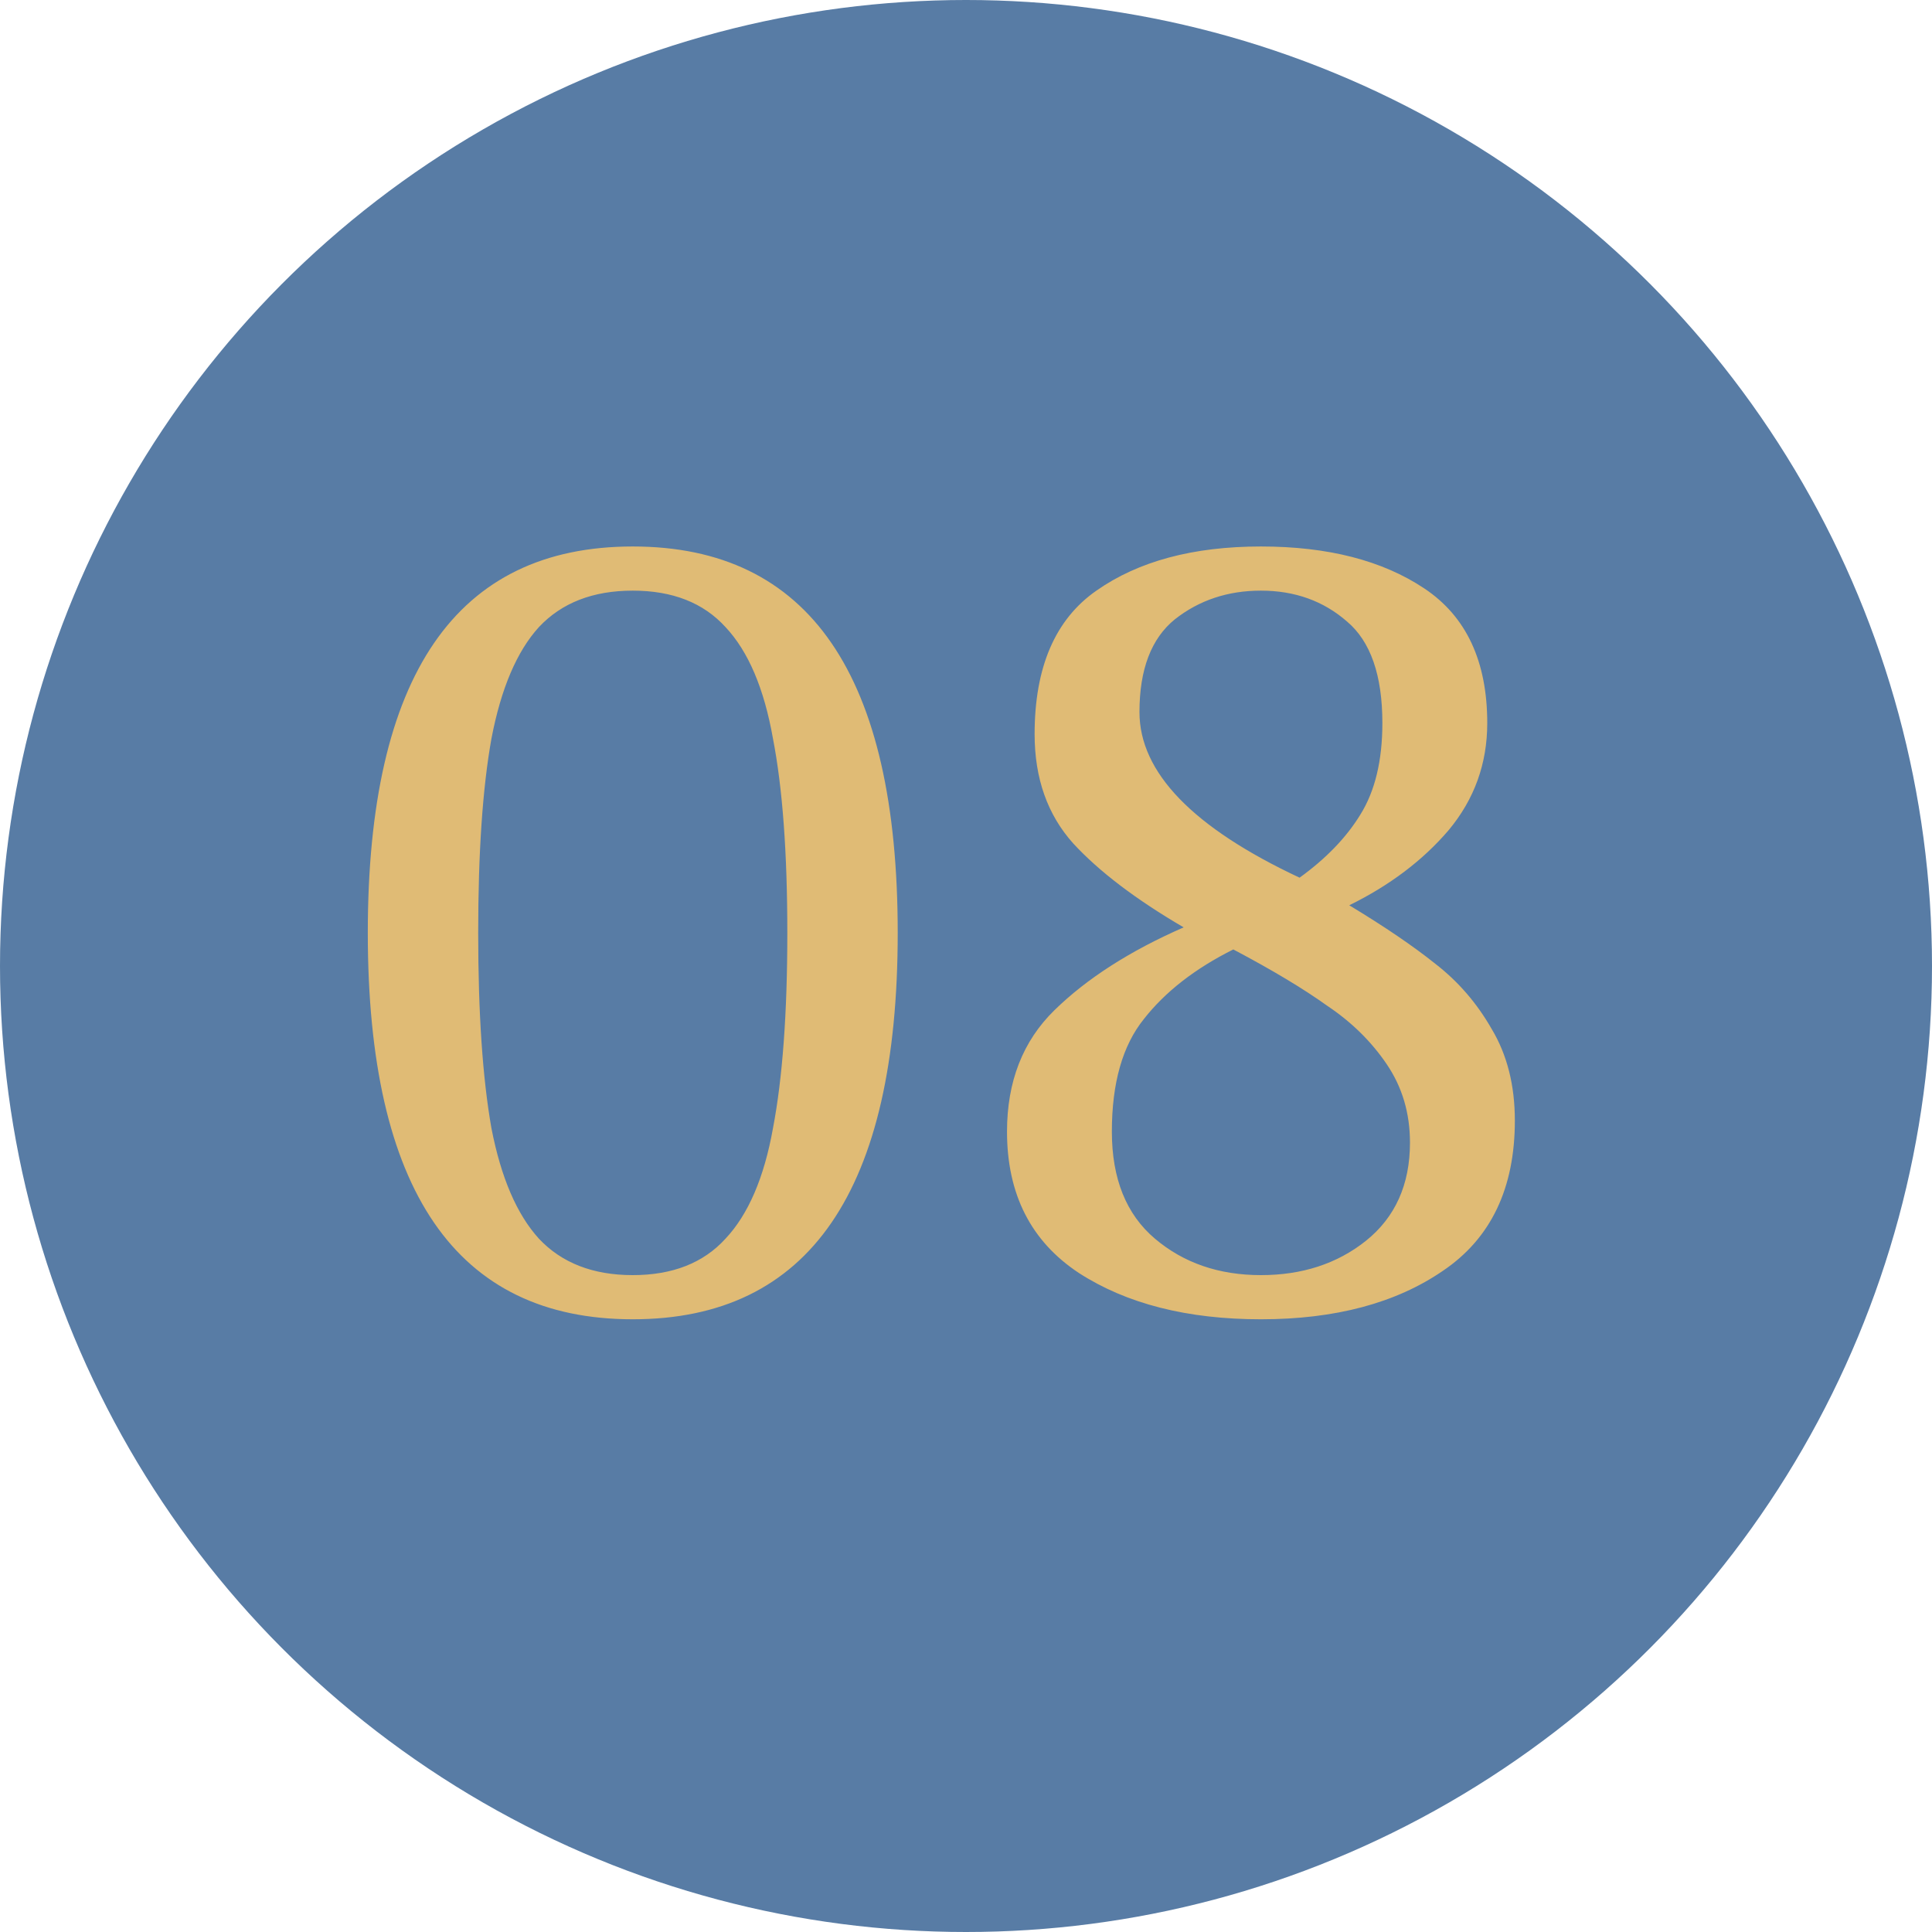
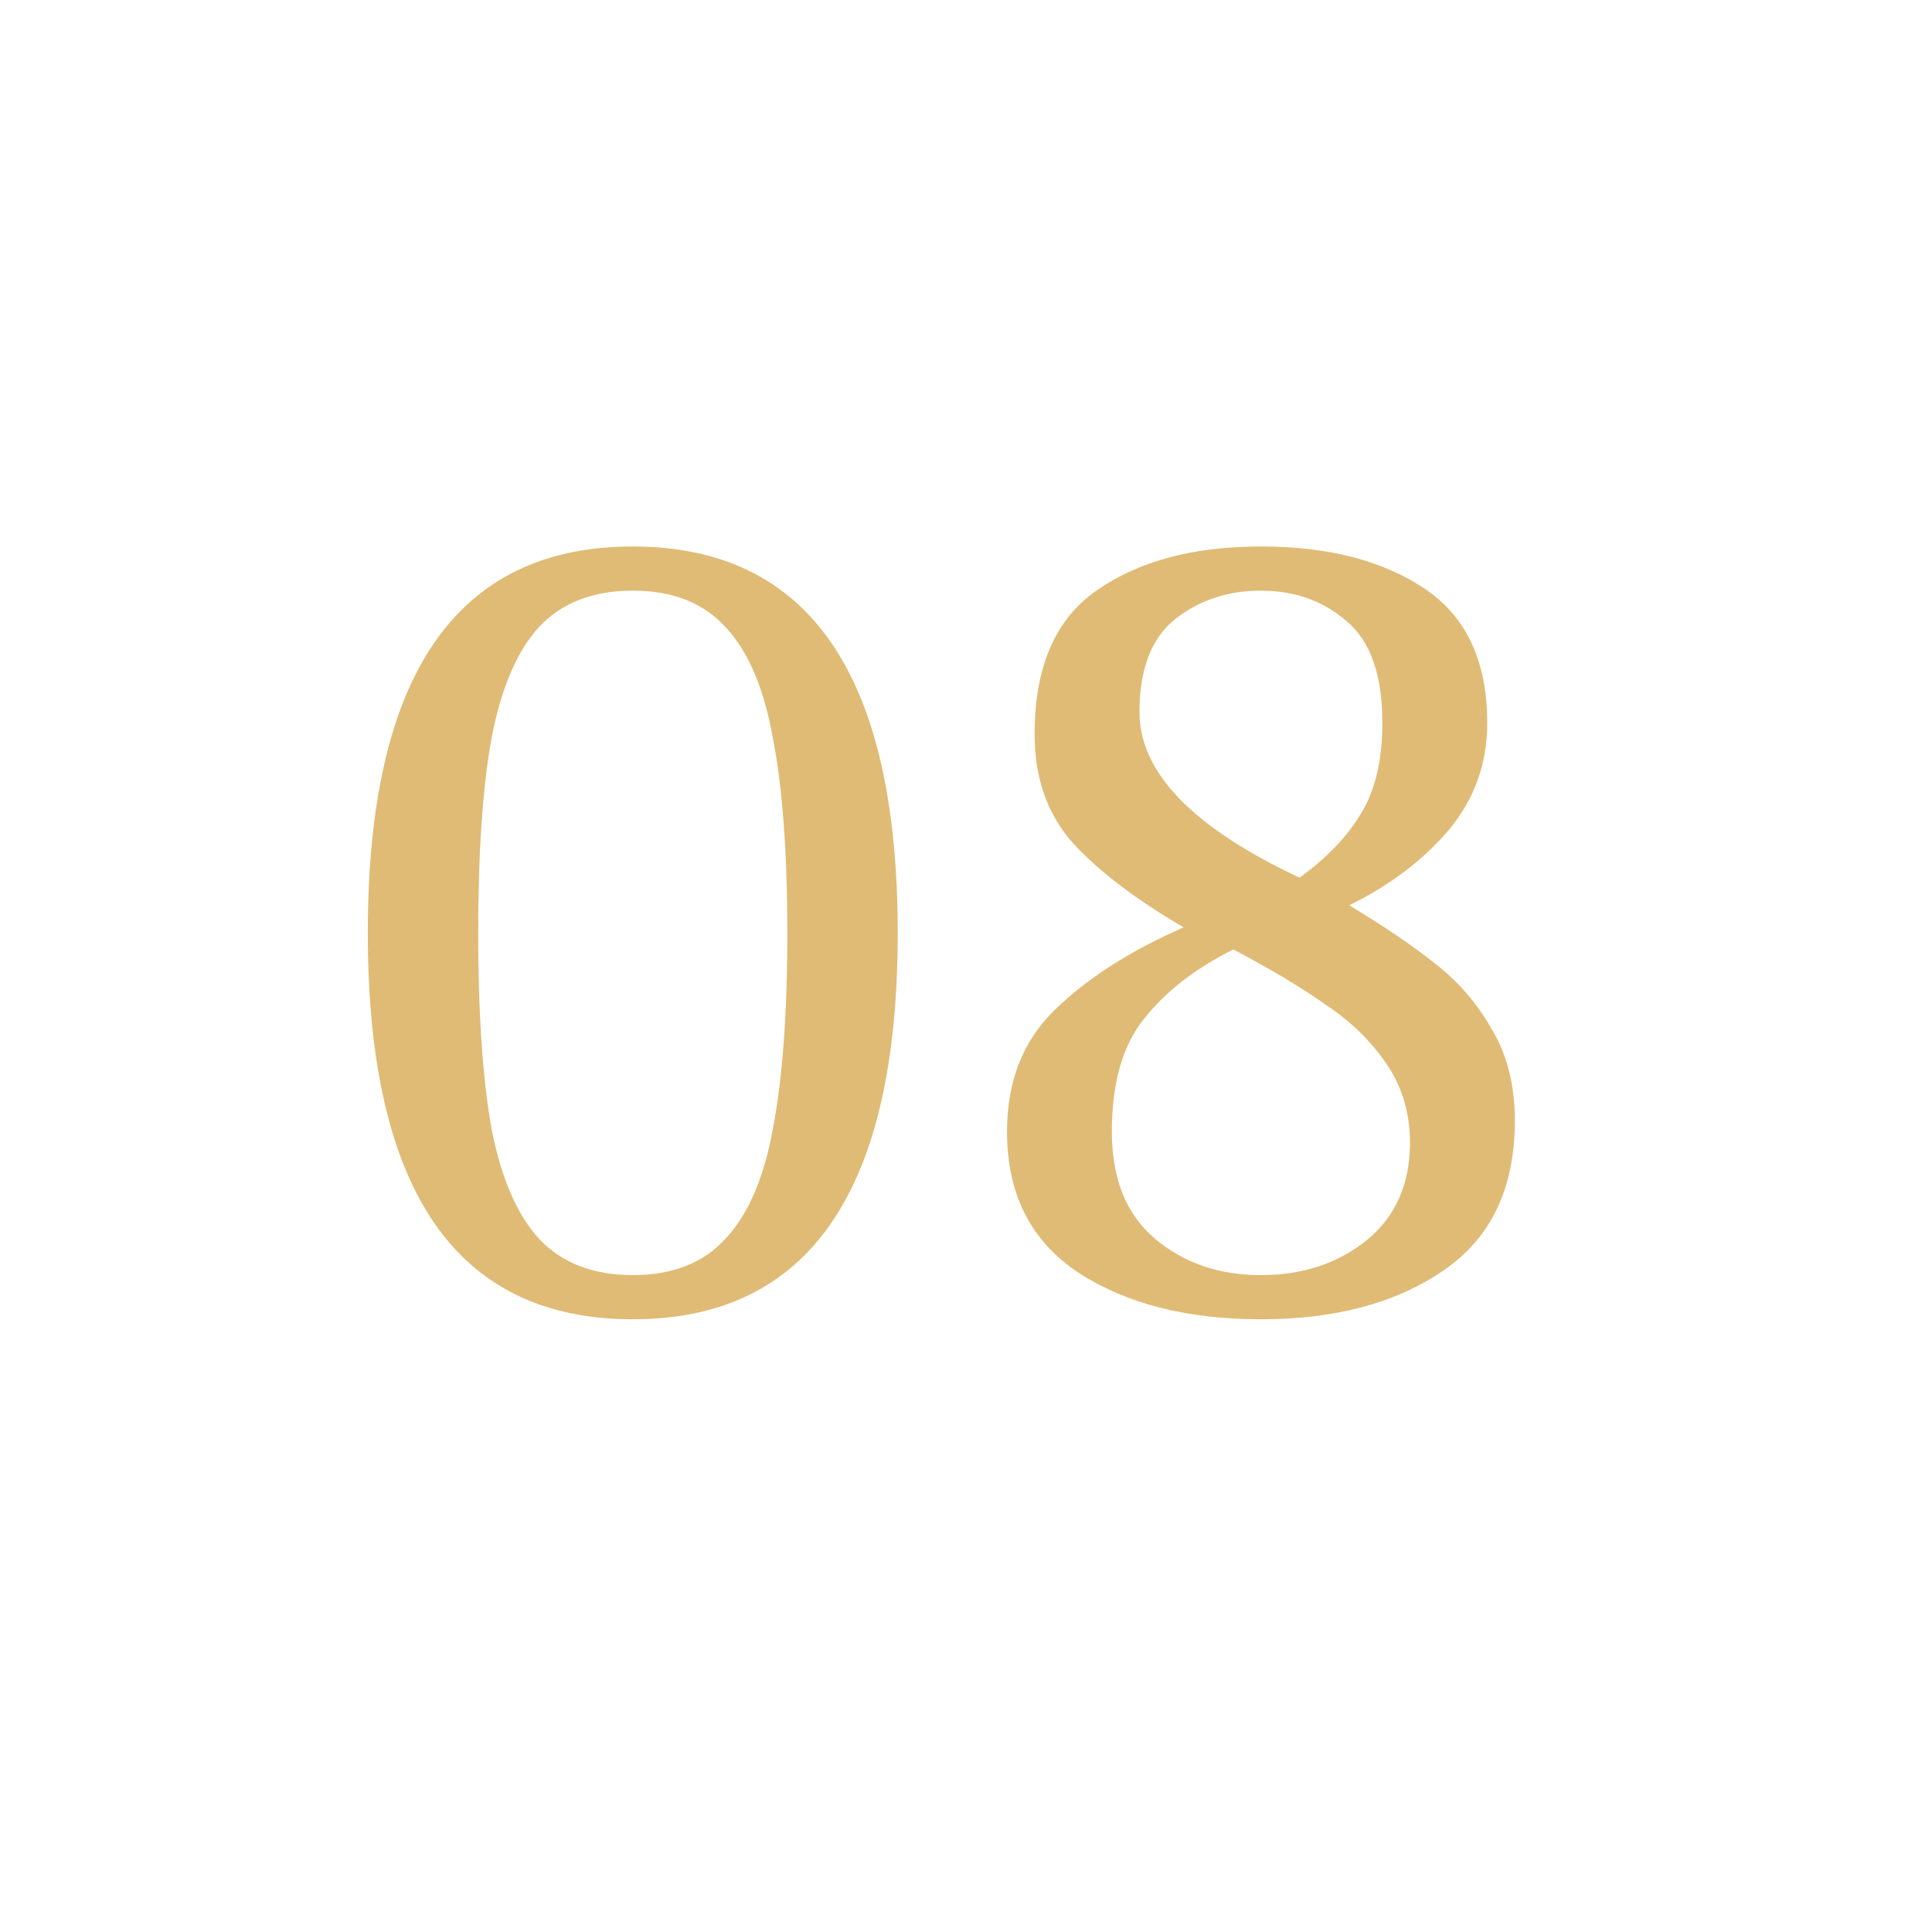
<svg xmlns="http://www.w3.org/2000/svg" width="70" height="70" viewBox="0 0 70 70" fill="none">
-   <circle cx="35" cy="35" r="35" fill="#587CA5" />
  <path d="M22.926 47.8C16.526 47.8 13.326 43.133 13.326 33.8C13.326 24.467 16.526 19.8 22.926 19.8C29.326 19.8 32.526 24.467 32.526 33.8C32.526 43.133 29.326 47.8 22.926 47.8ZM22.926 46.2C24.366 46.2 25.486 45.76 26.286 44.88C27.113 44 27.686 42.667 28.006 40.88C28.353 39.067 28.526 36.707 28.526 33.8C28.526 30.893 28.353 28.547 28.006 26.76C27.686 24.947 27.113 23.6 26.286 22.72C25.486 21.84 24.366 21.4 22.926 21.4C21.486 21.4 20.353 21.84 19.526 22.72C18.726 23.6 18.153 24.947 17.806 26.76C17.486 28.547 17.326 30.893 17.326 33.8C17.326 36.707 17.486 39.067 17.806 40.88C18.153 42.667 18.726 44 19.526 44.88C20.353 45.76 21.486 46.2 22.926 46.2ZM45.685 47.8C43.019 47.8 40.819 47.24 39.086 46.12C37.352 44.973 36.486 43.267 36.486 41C36.486 39.187 37.059 37.72 38.206 36.6C39.379 35.453 40.939 34.453 42.886 33.6C41.152 32.587 39.819 31.573 38.886 30.56C37.952 29.52 37.486 28.2 37.486 26.6C37.486 24.173 38.232 22.44 39.725 21.4C41.245 20.333 43.232 19.8 45.685 19.8C48.112 19.8 50.086 20.307 51.605 21.32C53.126 22.333 53.886 23.96 53.886 26.2C53.886 27.667 53.419 28.96 52.486 30.08C51.552 31.173 50.352 32.08 48.886 32.8C50.166 33.573 51.206 34.28 52.005 34.92C52.832 35.56 53.512 36.347 54.045 37.28C54.605 38.213 54.886 39.32 54.886 40.6C54.886 43.053 54.019 44.867 52.285 46.04C50.579 47.213 48.379 47.8 45.685 47.8ZM47.086 31.8C48.045 31.107 48.779 30.347 49.285 29.52C49.819 28.667 50.086 27.56 50.086 26.2C50.086 24.467 49.659 23.24 48.806 22.52C47.952 21.773 46.912 21.4 45.685 21.4C44.486 21.4 43.446 21.747 42.566 22.44C41.712 23.133 41.285 24.253 41.285 25.8C41.285 27.987 43.219 29.987 47.086 31.8ZM45.685 46.2C47.179 46.2 48.446 45.787 49.486 44.96C50.552 44.107 51.086 42.92 51.086 41.4C51.086 40.333 50.806 39.387 50.245 38.56C49.685 37.733 48.965 37.027 48.086 36.44C47.232 35.827 46.099 35.147 44.685 34.4C43.299 35.093 42.219 35.933 41.446 36.92C40.672 37.88 40.285 39.24 40.285 41C40.285 42.707 40.806 44 41.846 44.88C42.886 45.76 44.166 46.2 45.685 46.2Z" fill="#E0BB75" />
</svg>